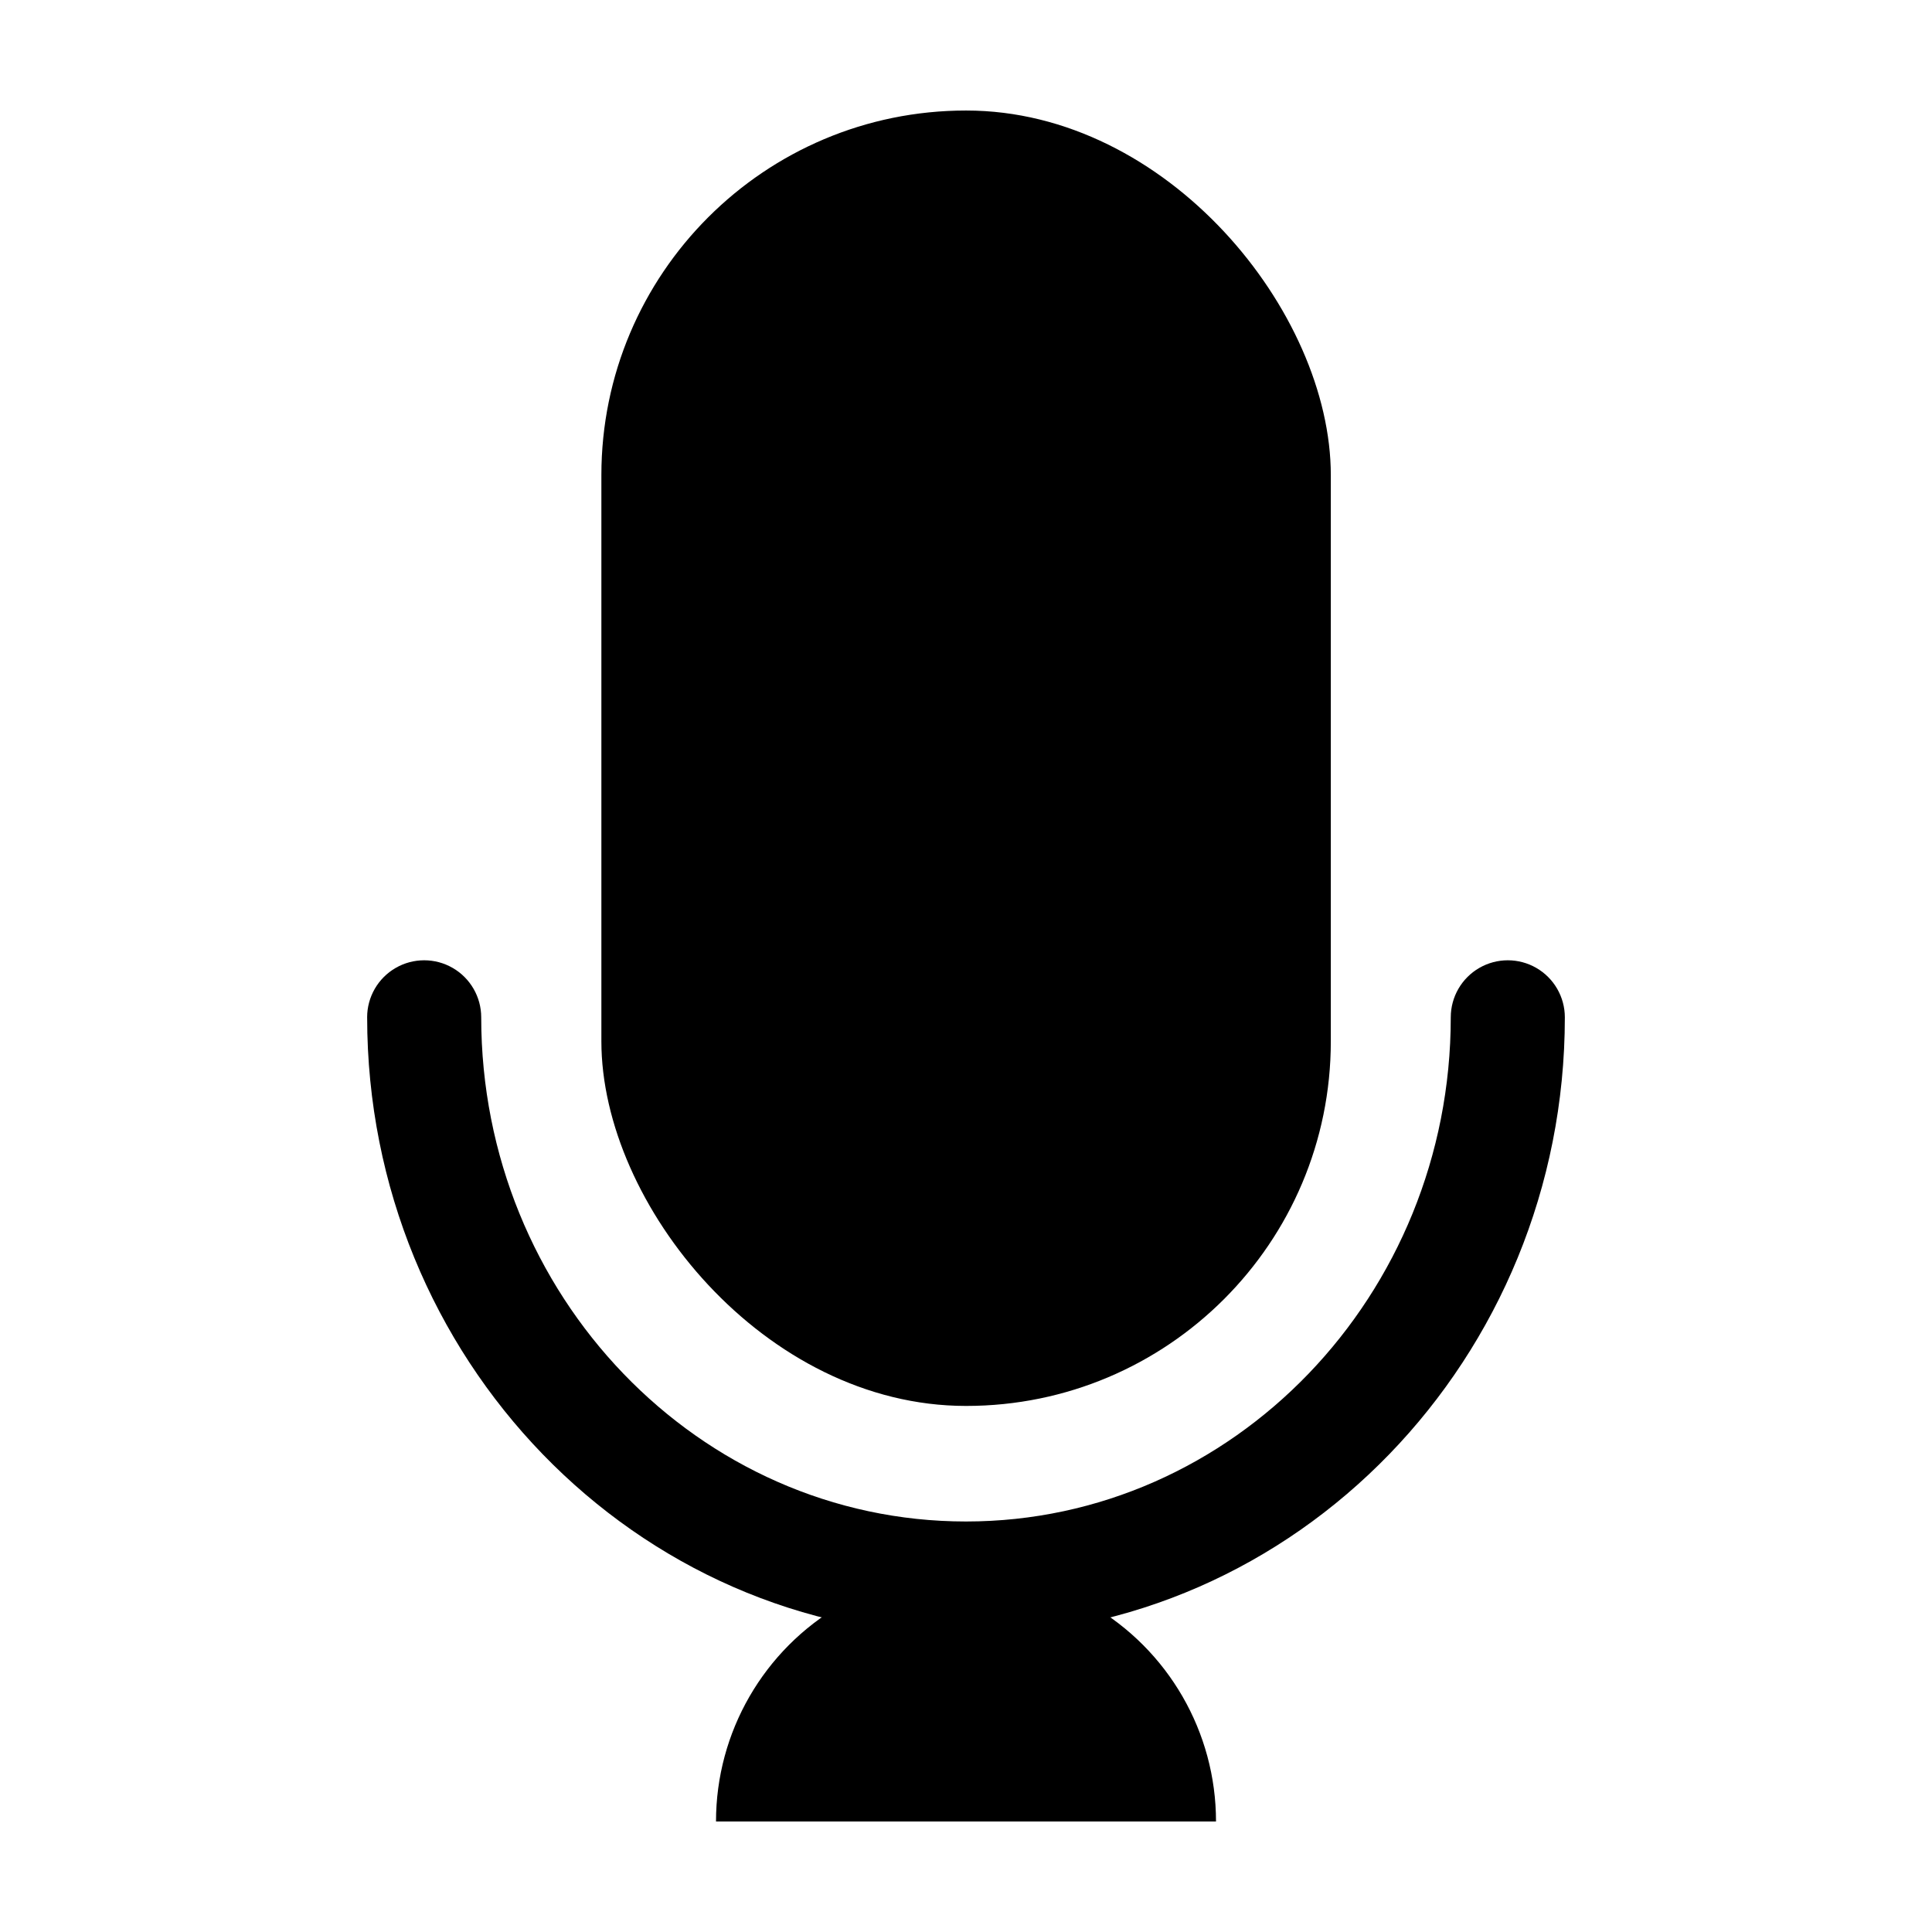
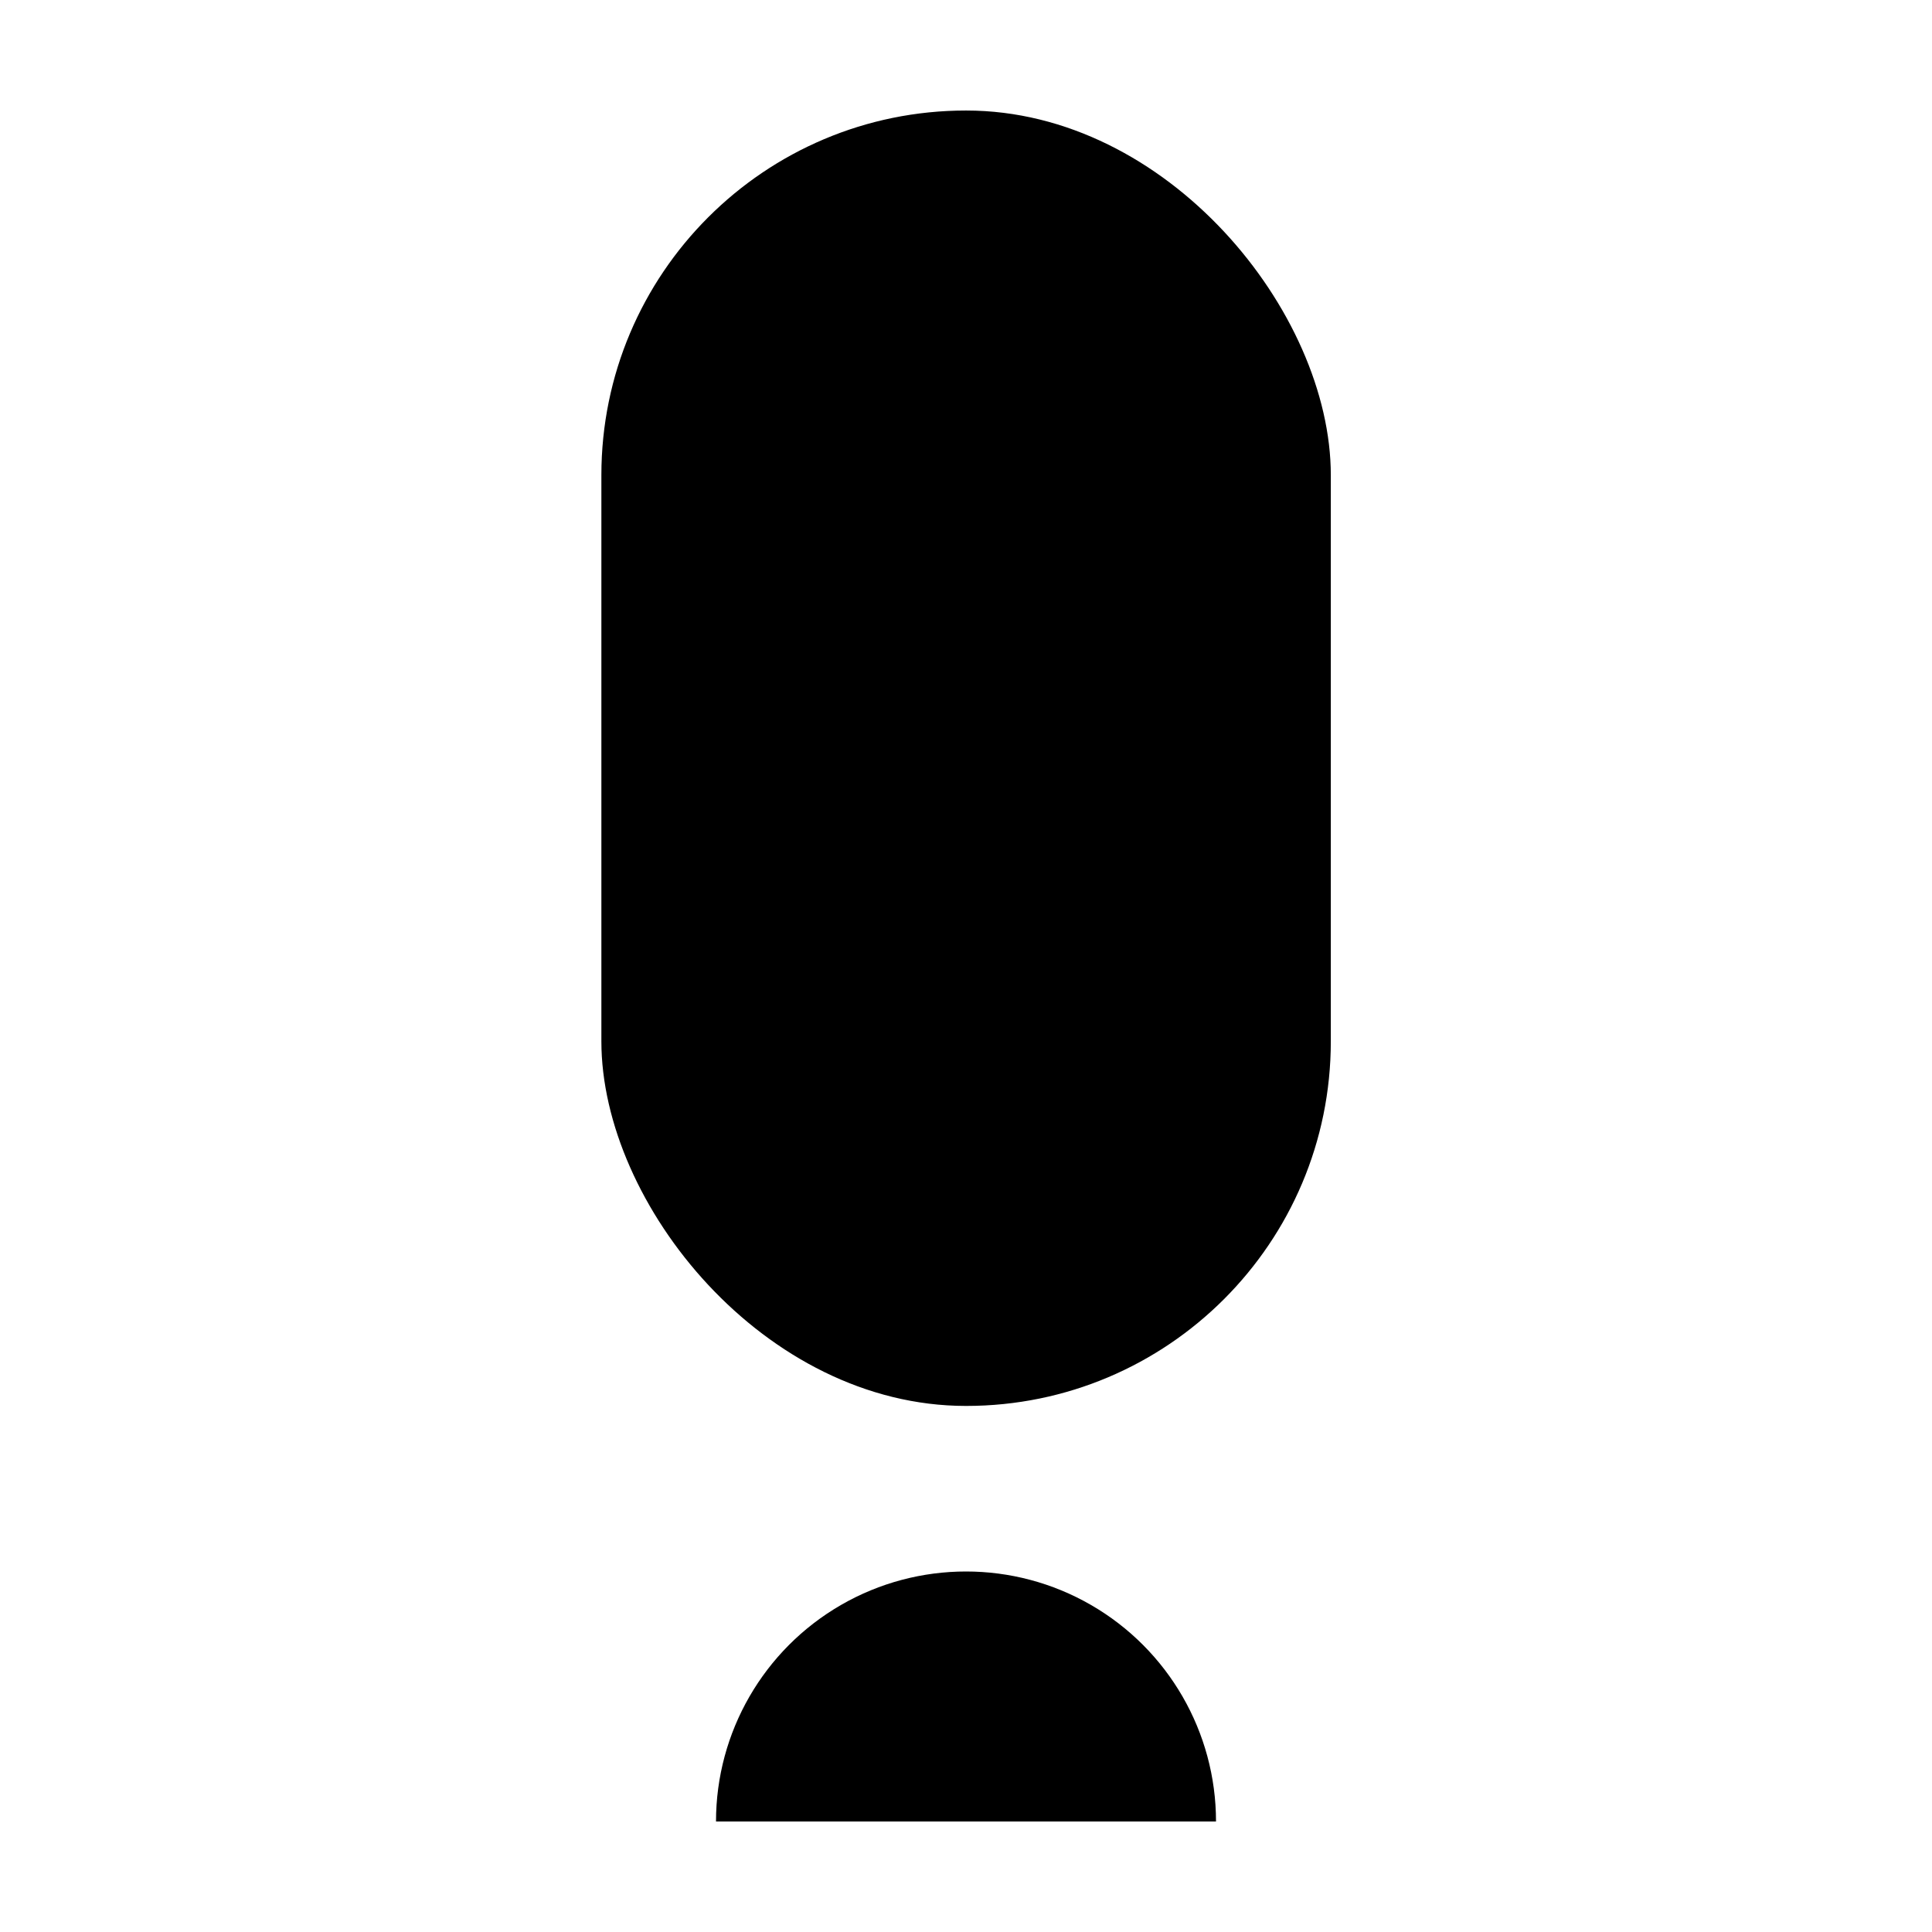
<svg xmlns="http://www.w3.org/2000/svg" fill="#000000" width="800px" height="800px" version="1.1" viewBox="144 144 512 512">
  <g>
-     <path d="m400 577.44c-87.512 0-158.7-73.504-158.7-163.84h-0.004c0-5.398 2.883-10.391 7.559-13.09s10.438-2.699 15.113 0 7.559 7.691 7.559 13.09c0 73.656 57.637 133.61 128.47 133.61s128.47-59.953 128.47-133.61c0-5.398 2.883-10.391 7.559-13.09 4.676-2.699 10.438-2.699 15.113 0s7.559 7.691 7.559 13.09c0 90.332-71.188 163.84-158.7 163.84z" />
    <path d="m400 173.29h0.051c53.367 0 96.629 53.367 96.629 96.629v150.04c0 53.367-43.262 96.629-96.629 96.629h-0.051c-53.367 0-96.629-53.367-96.629-96.629v-150.04c0-53.367 43.262-96.629 96.629-96.629z" />
    <path d="m333.75 626.71c0-23.668 12.629-45.539 33.125-57.375 20.5-11.832 45.754-11.832 66.254 0 20.496 11.836 33.125 33.707 33.125 57.375" />
  </g>
</svg>